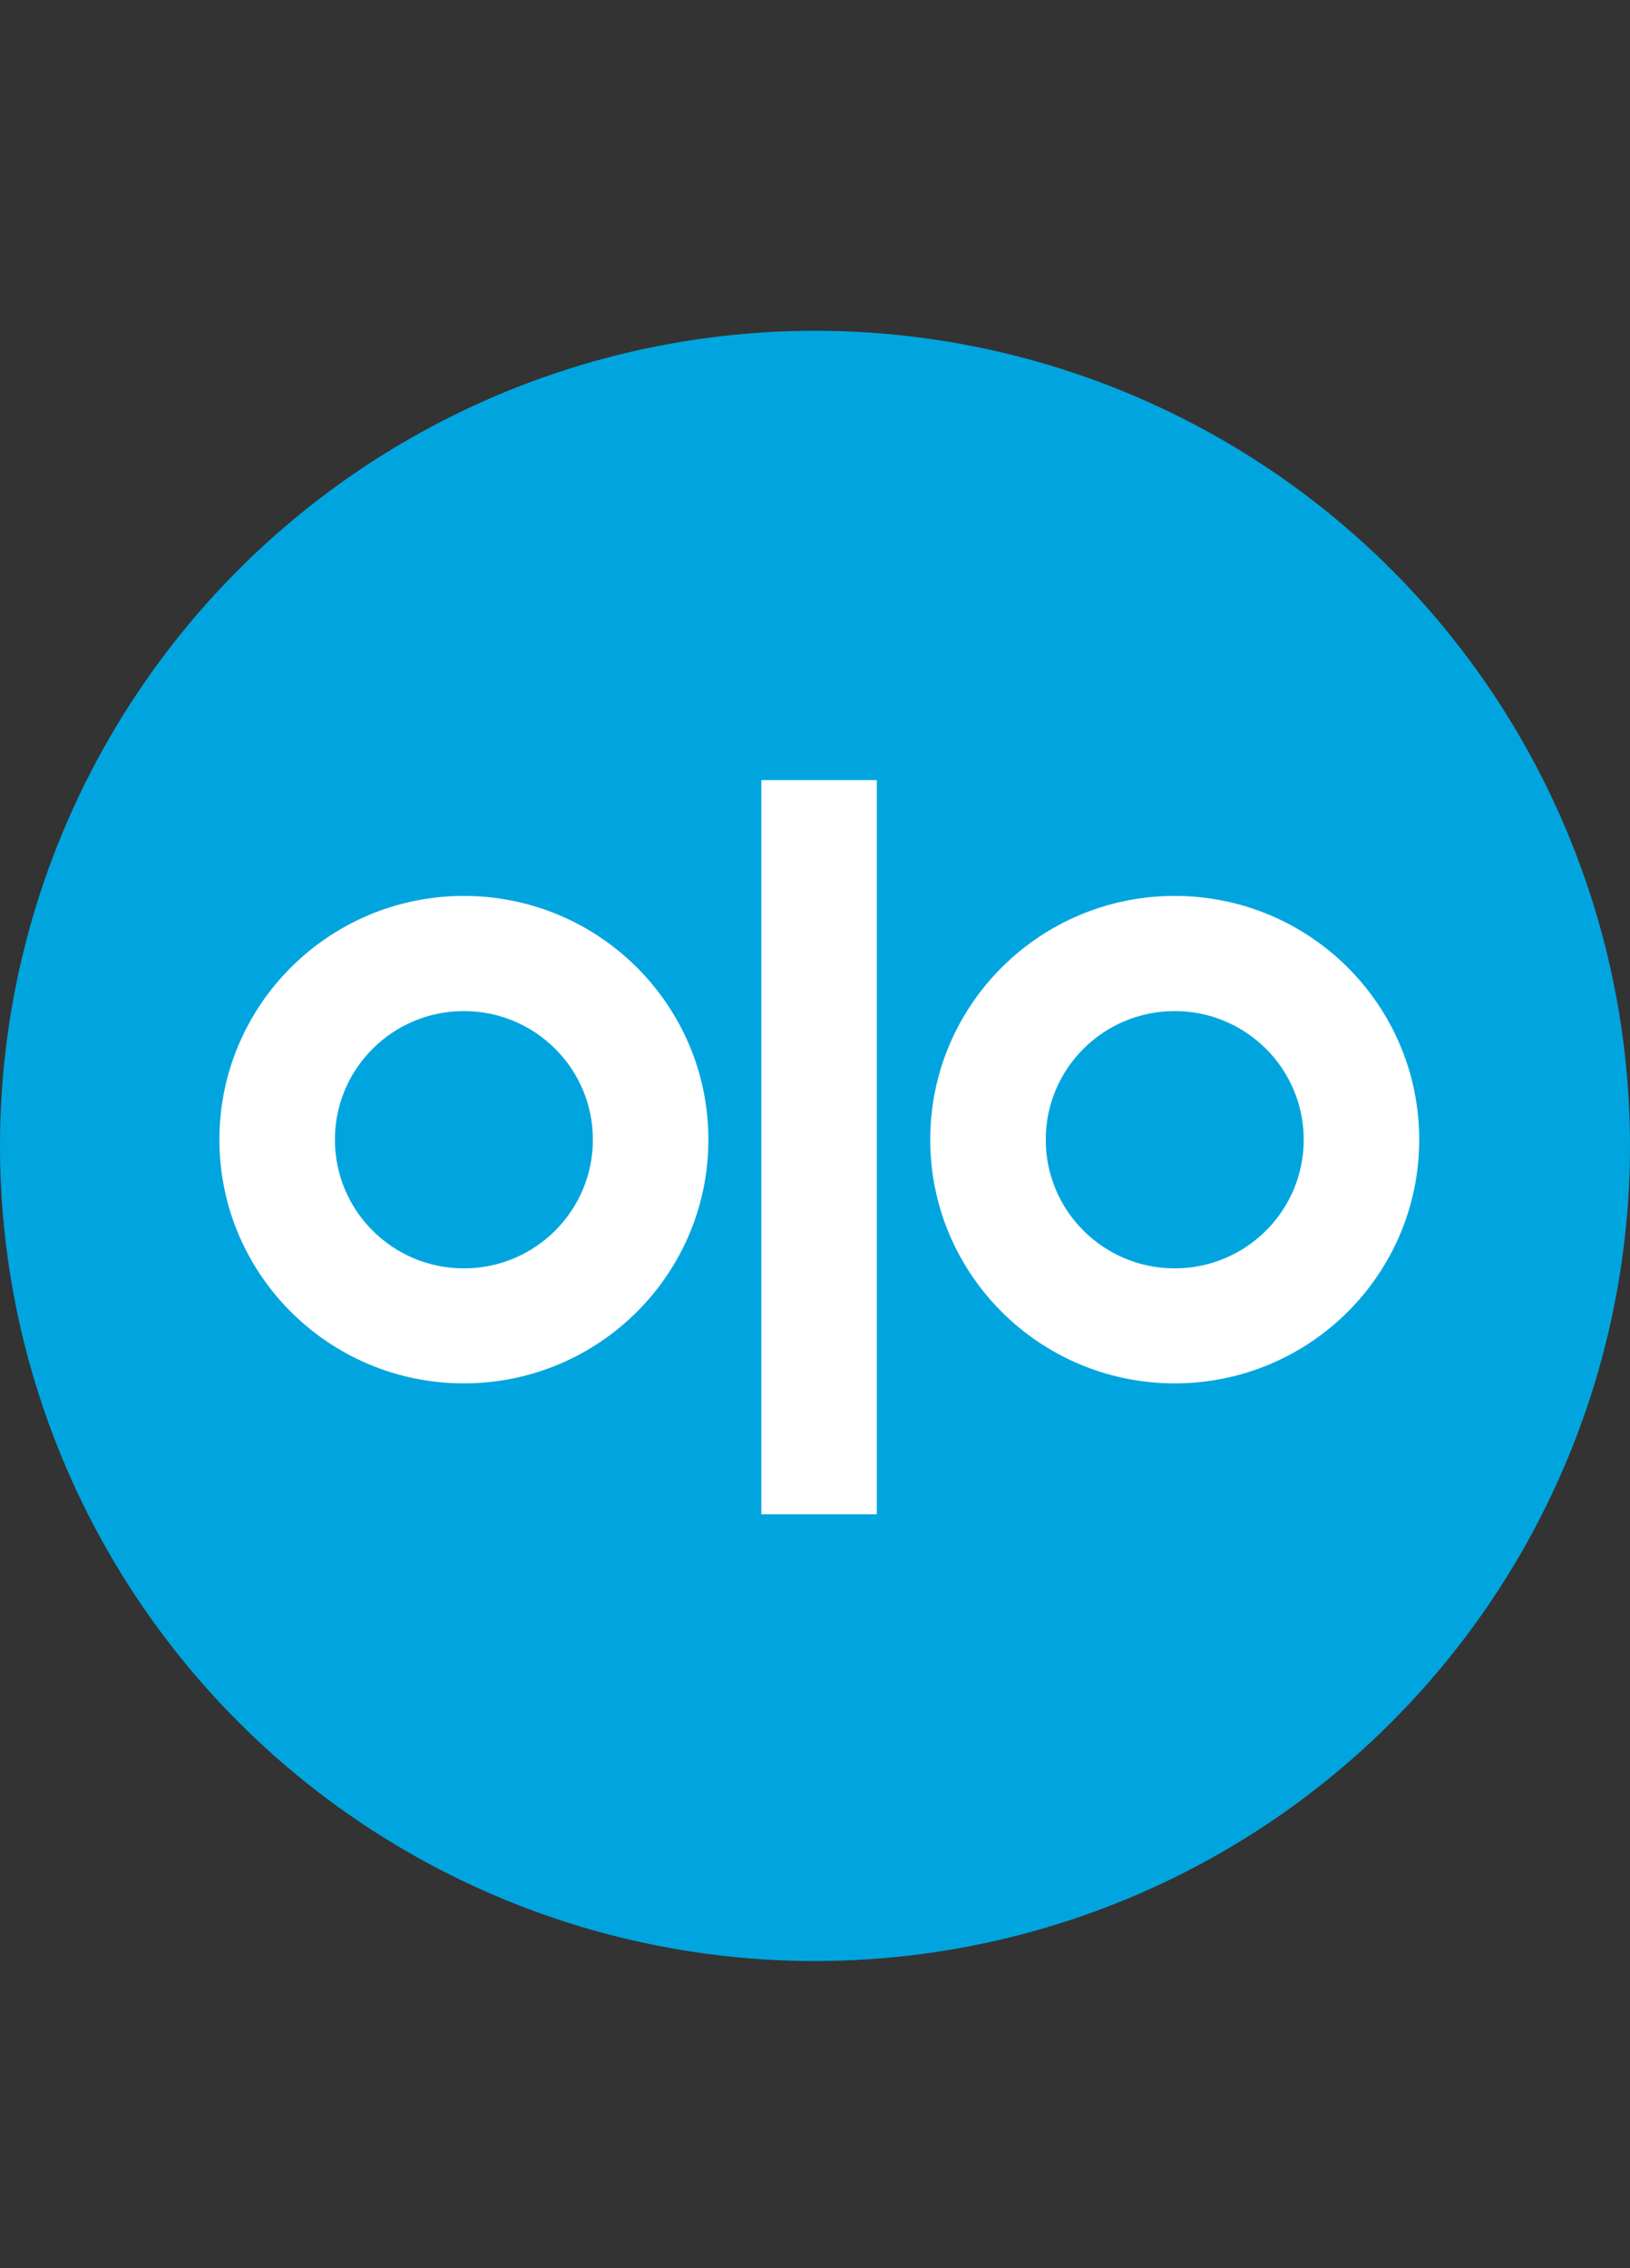
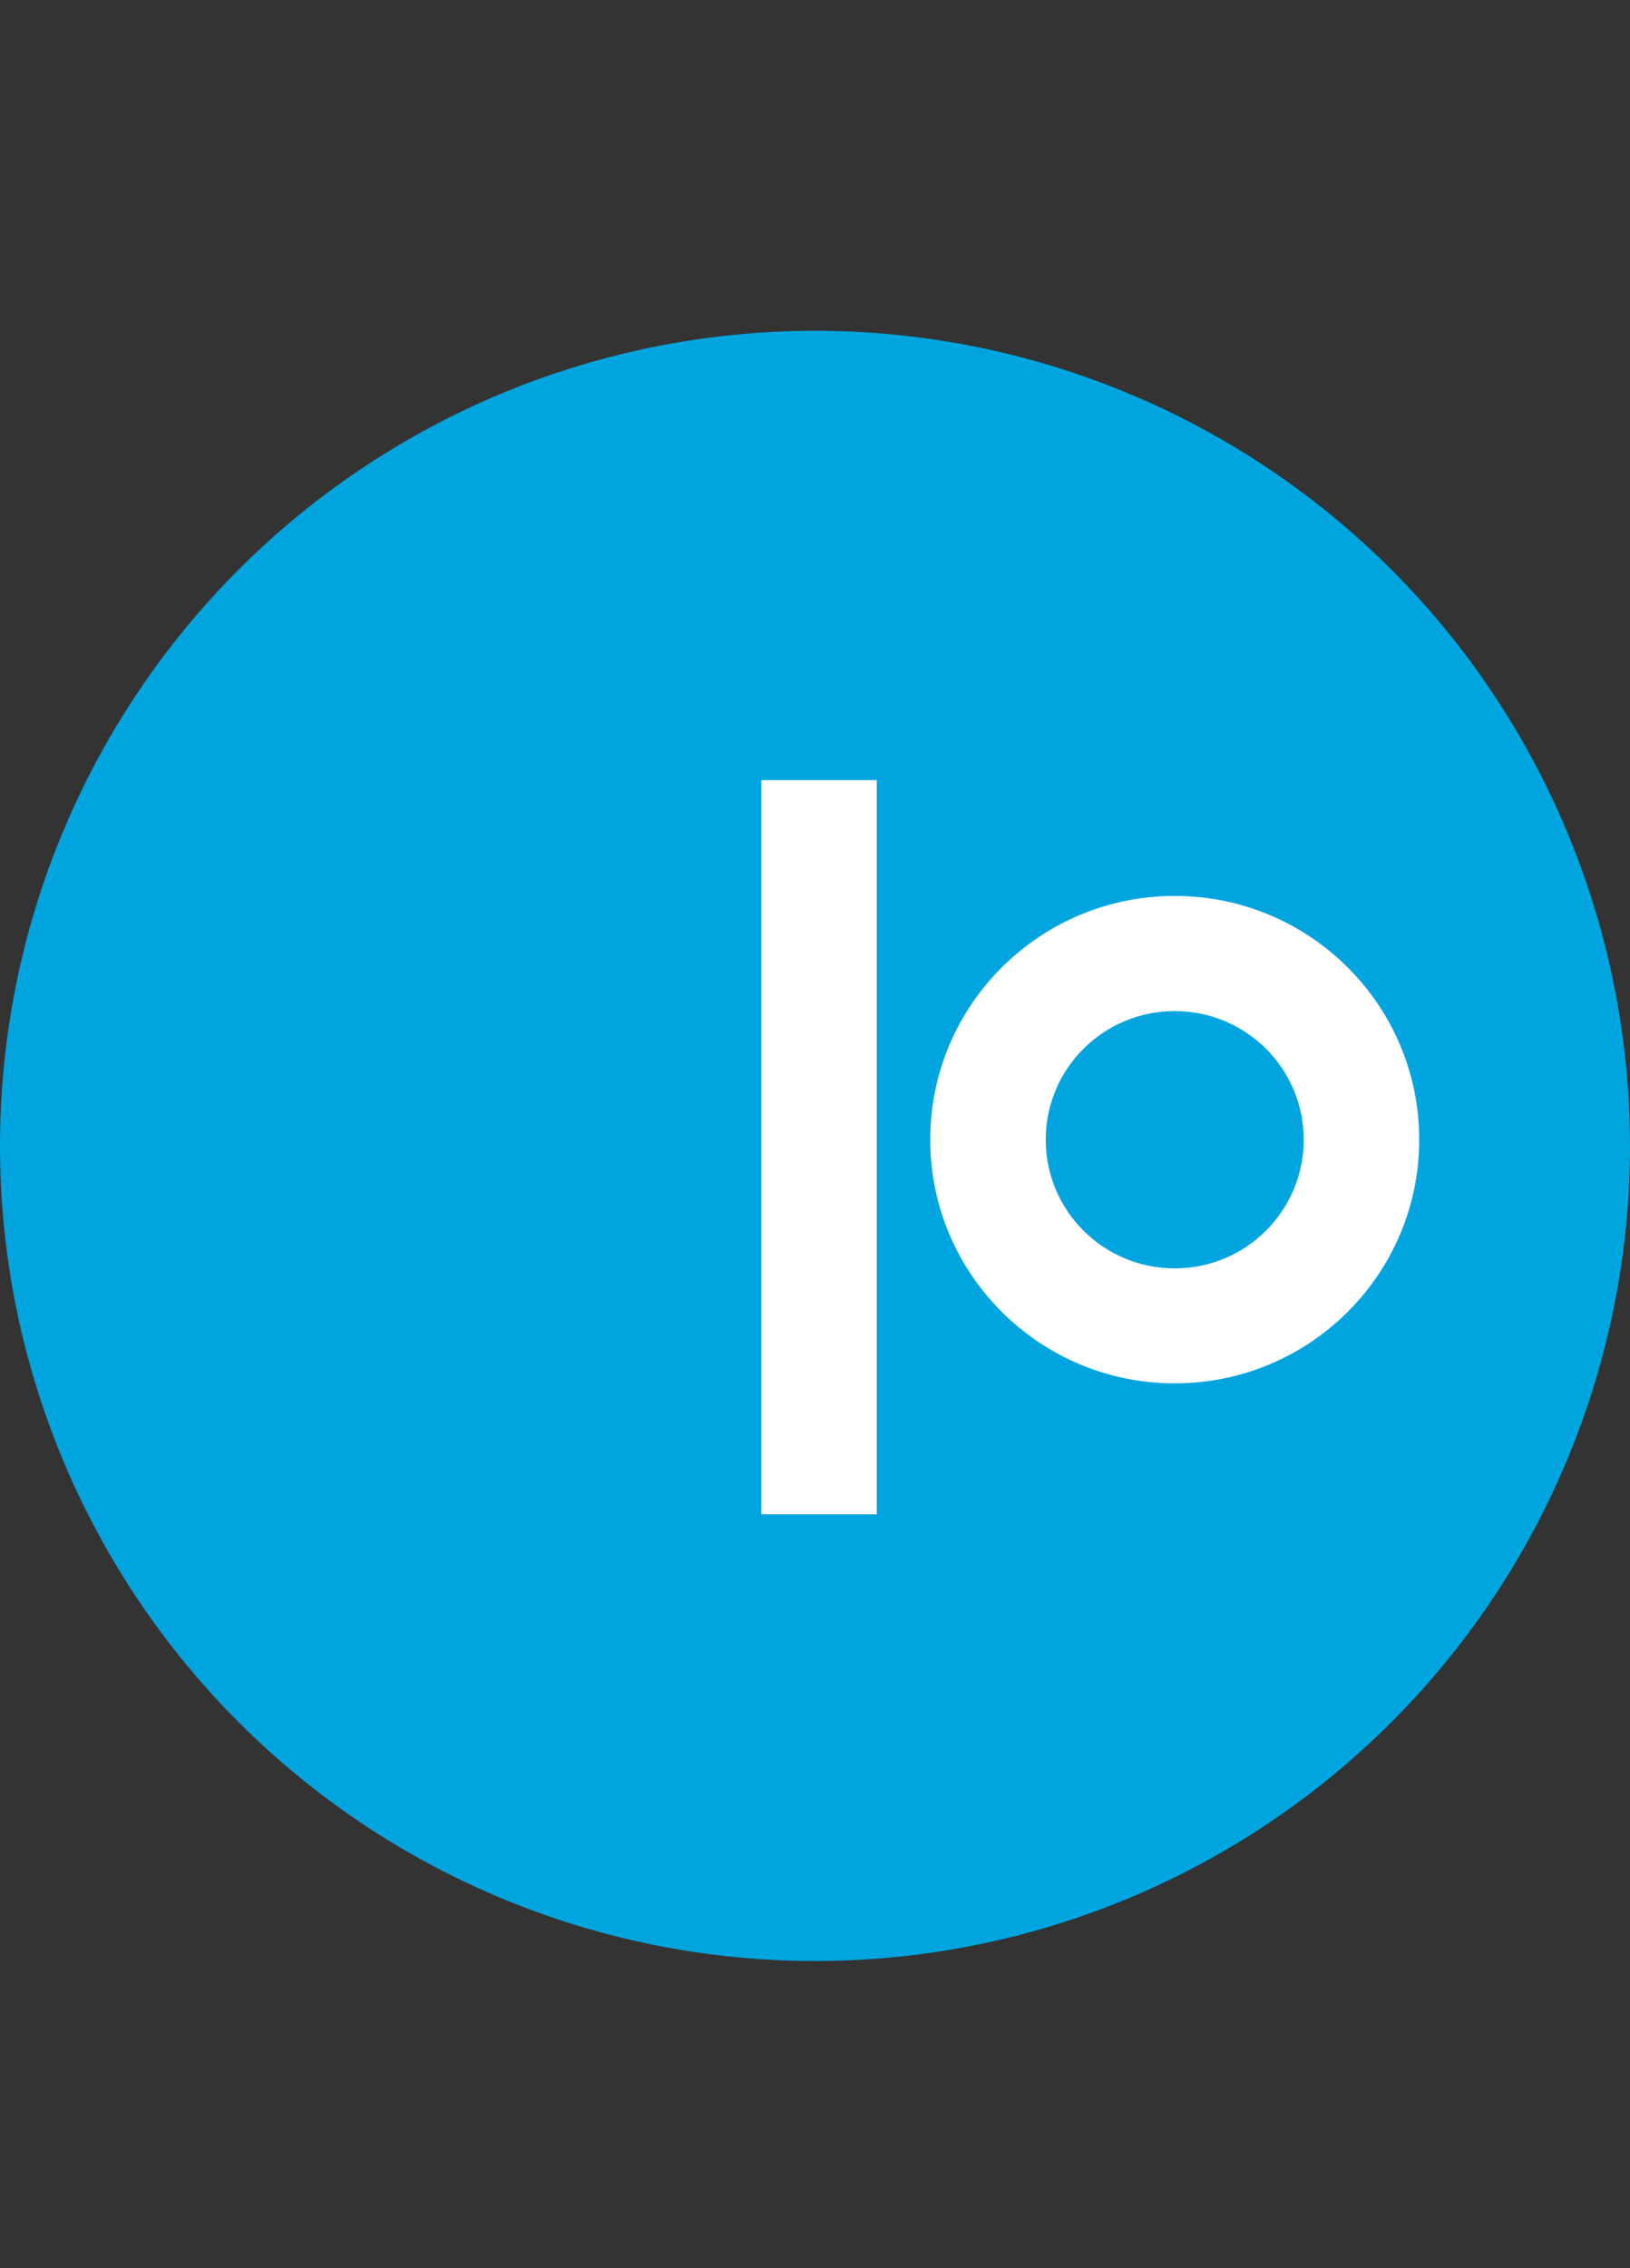
<svg xmlns="http://www.w3.org/2000/svg" width="69" height="96" viewBox="0 0 69 96" fill="none">
  <rect x="0" y="0" width="69" height="96" fill="#333333" stroke="none" />
  <circle cx="34.5" cy="48.5" r="34.5" fill="#00A5DF" />
-   <path fill-rule="evenodd" clip-rule="evenodd" d="M19.637 53.684C22.656 53.684 25.098 51.244 25.098 48.236C25.098 45.233 22.656 42.794 19.637 42.794C16.619 42.794 14.177 45.233 14.177 48.236C14.177 51.244 16.619 53.684 19.637 53.684V53.684ZM19.637 37.92C25.352 37.92 29.987 42.54 29.987 48.236C29.987 53.932 25.352 58.551 19.637 58.551C13.923 58.551 9.288 53.932 9.288 48.236C9.288 42.54 13.923 37.92 19.637 37.92V37.92Z" fill="white" />
-   <path fill-rule="evenodd" clip-rule="evenodd" d="M49.727 53.684C46.709 53.684 44.267 51.244 44.267 48.236C44.267 45.233 46.709 42.794 49.727 42.794C52.746 42.794 55.188 45.233 55.188 48.236C55.188 51.244 52.746 53.684 49.727 53.684V53.684ZM49.727 37.92C44.013 37.92 39.378 42.54 39.378 48.236C39.378 53.932 44.013 58.551 49.727 58.551C55.442 58.551 60.077 53.932 60.077 48.236C60.077 42.54 55.442 37.92 49.727 37.92Z" fill="white" />
+   <path fill-rule="evenodd" clip-rule="evenodd" d="M49.727 53.684C46.709 53.684 44.267 51.244 44.267 48.236C44.267 45.233 46.709 42.794 49.727 42.794C52.746 42.794 55.188 45.233 55.188 48.236C55.188 51.244 52.746 53.684 49.727 53.684V53.684ZM49.727 37.92C44.013 37.92 39.378 42.54 39.378 48.236C39.378 53.932 44.013 58.551 49.727 58.551C55.442 58.551 60.077 53.932 60.077 48.236C60.077 42.54 55.442 37.92 49.727 37.92" fill="white" />
  <path fill-rule="evenodd" clip-rule="evenodd" d="M32.228 64.093H37.115V33.019H32.228V64.093Z" fill="white" />
</svg>